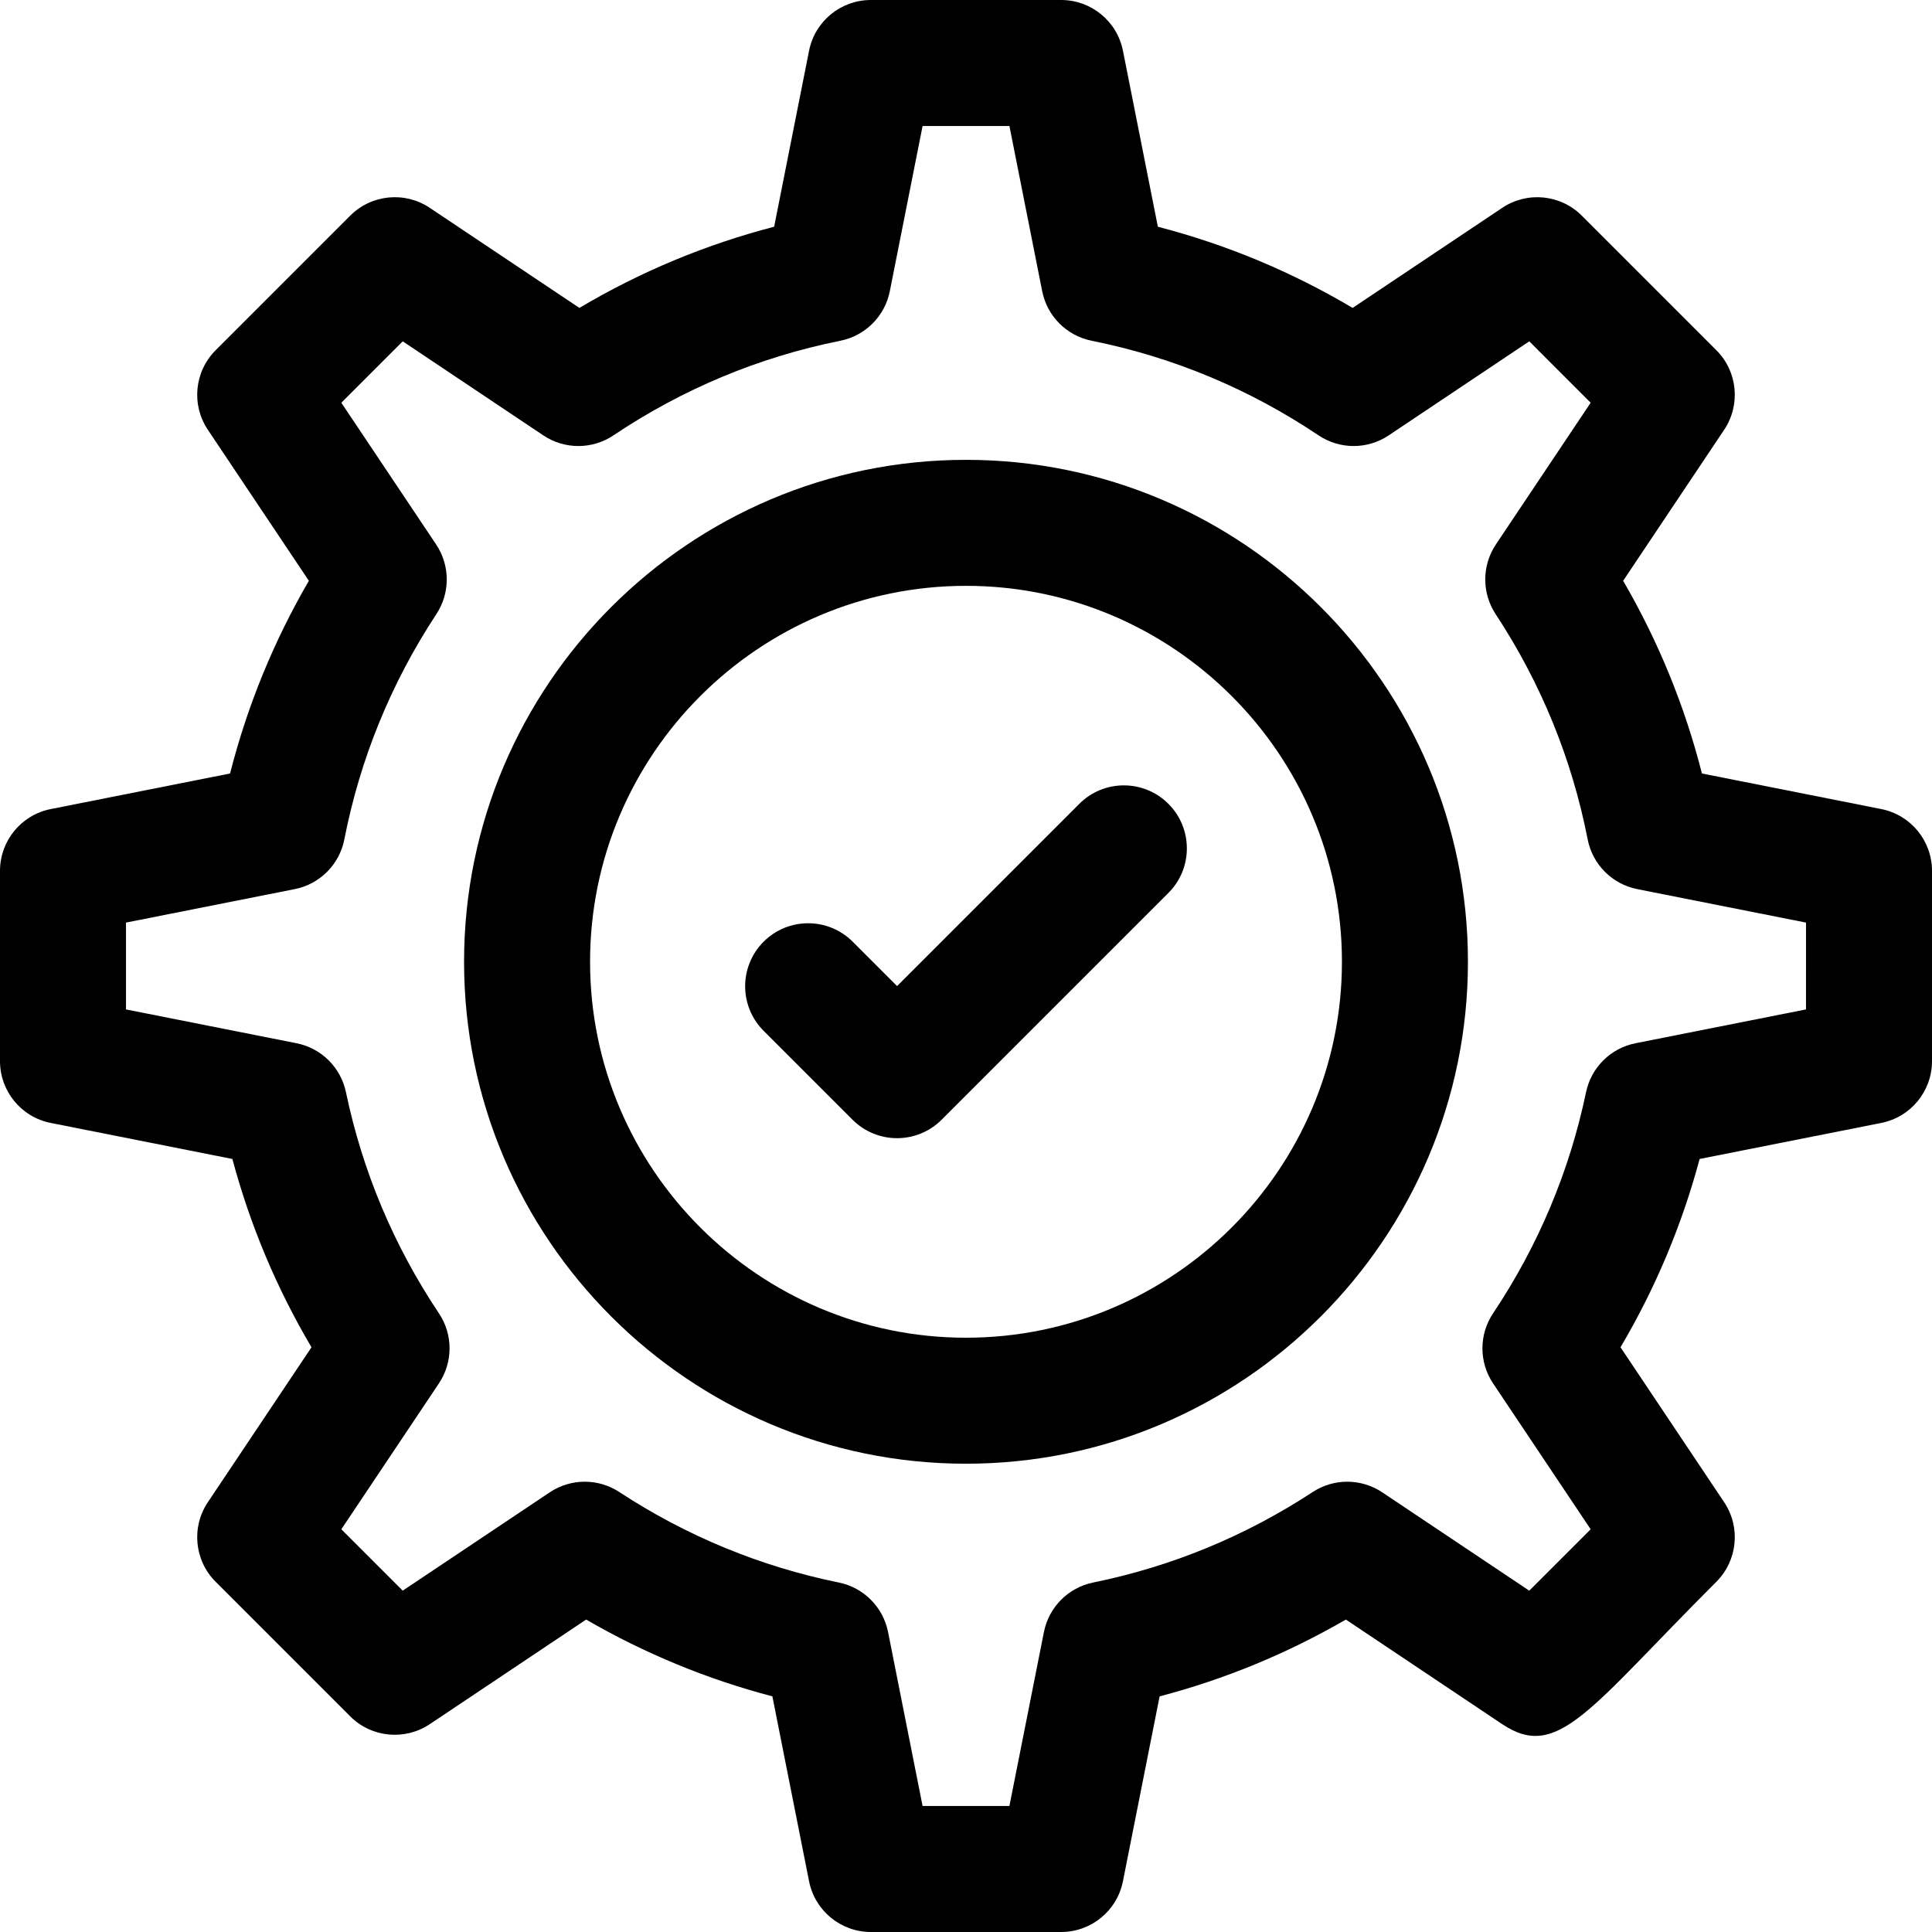
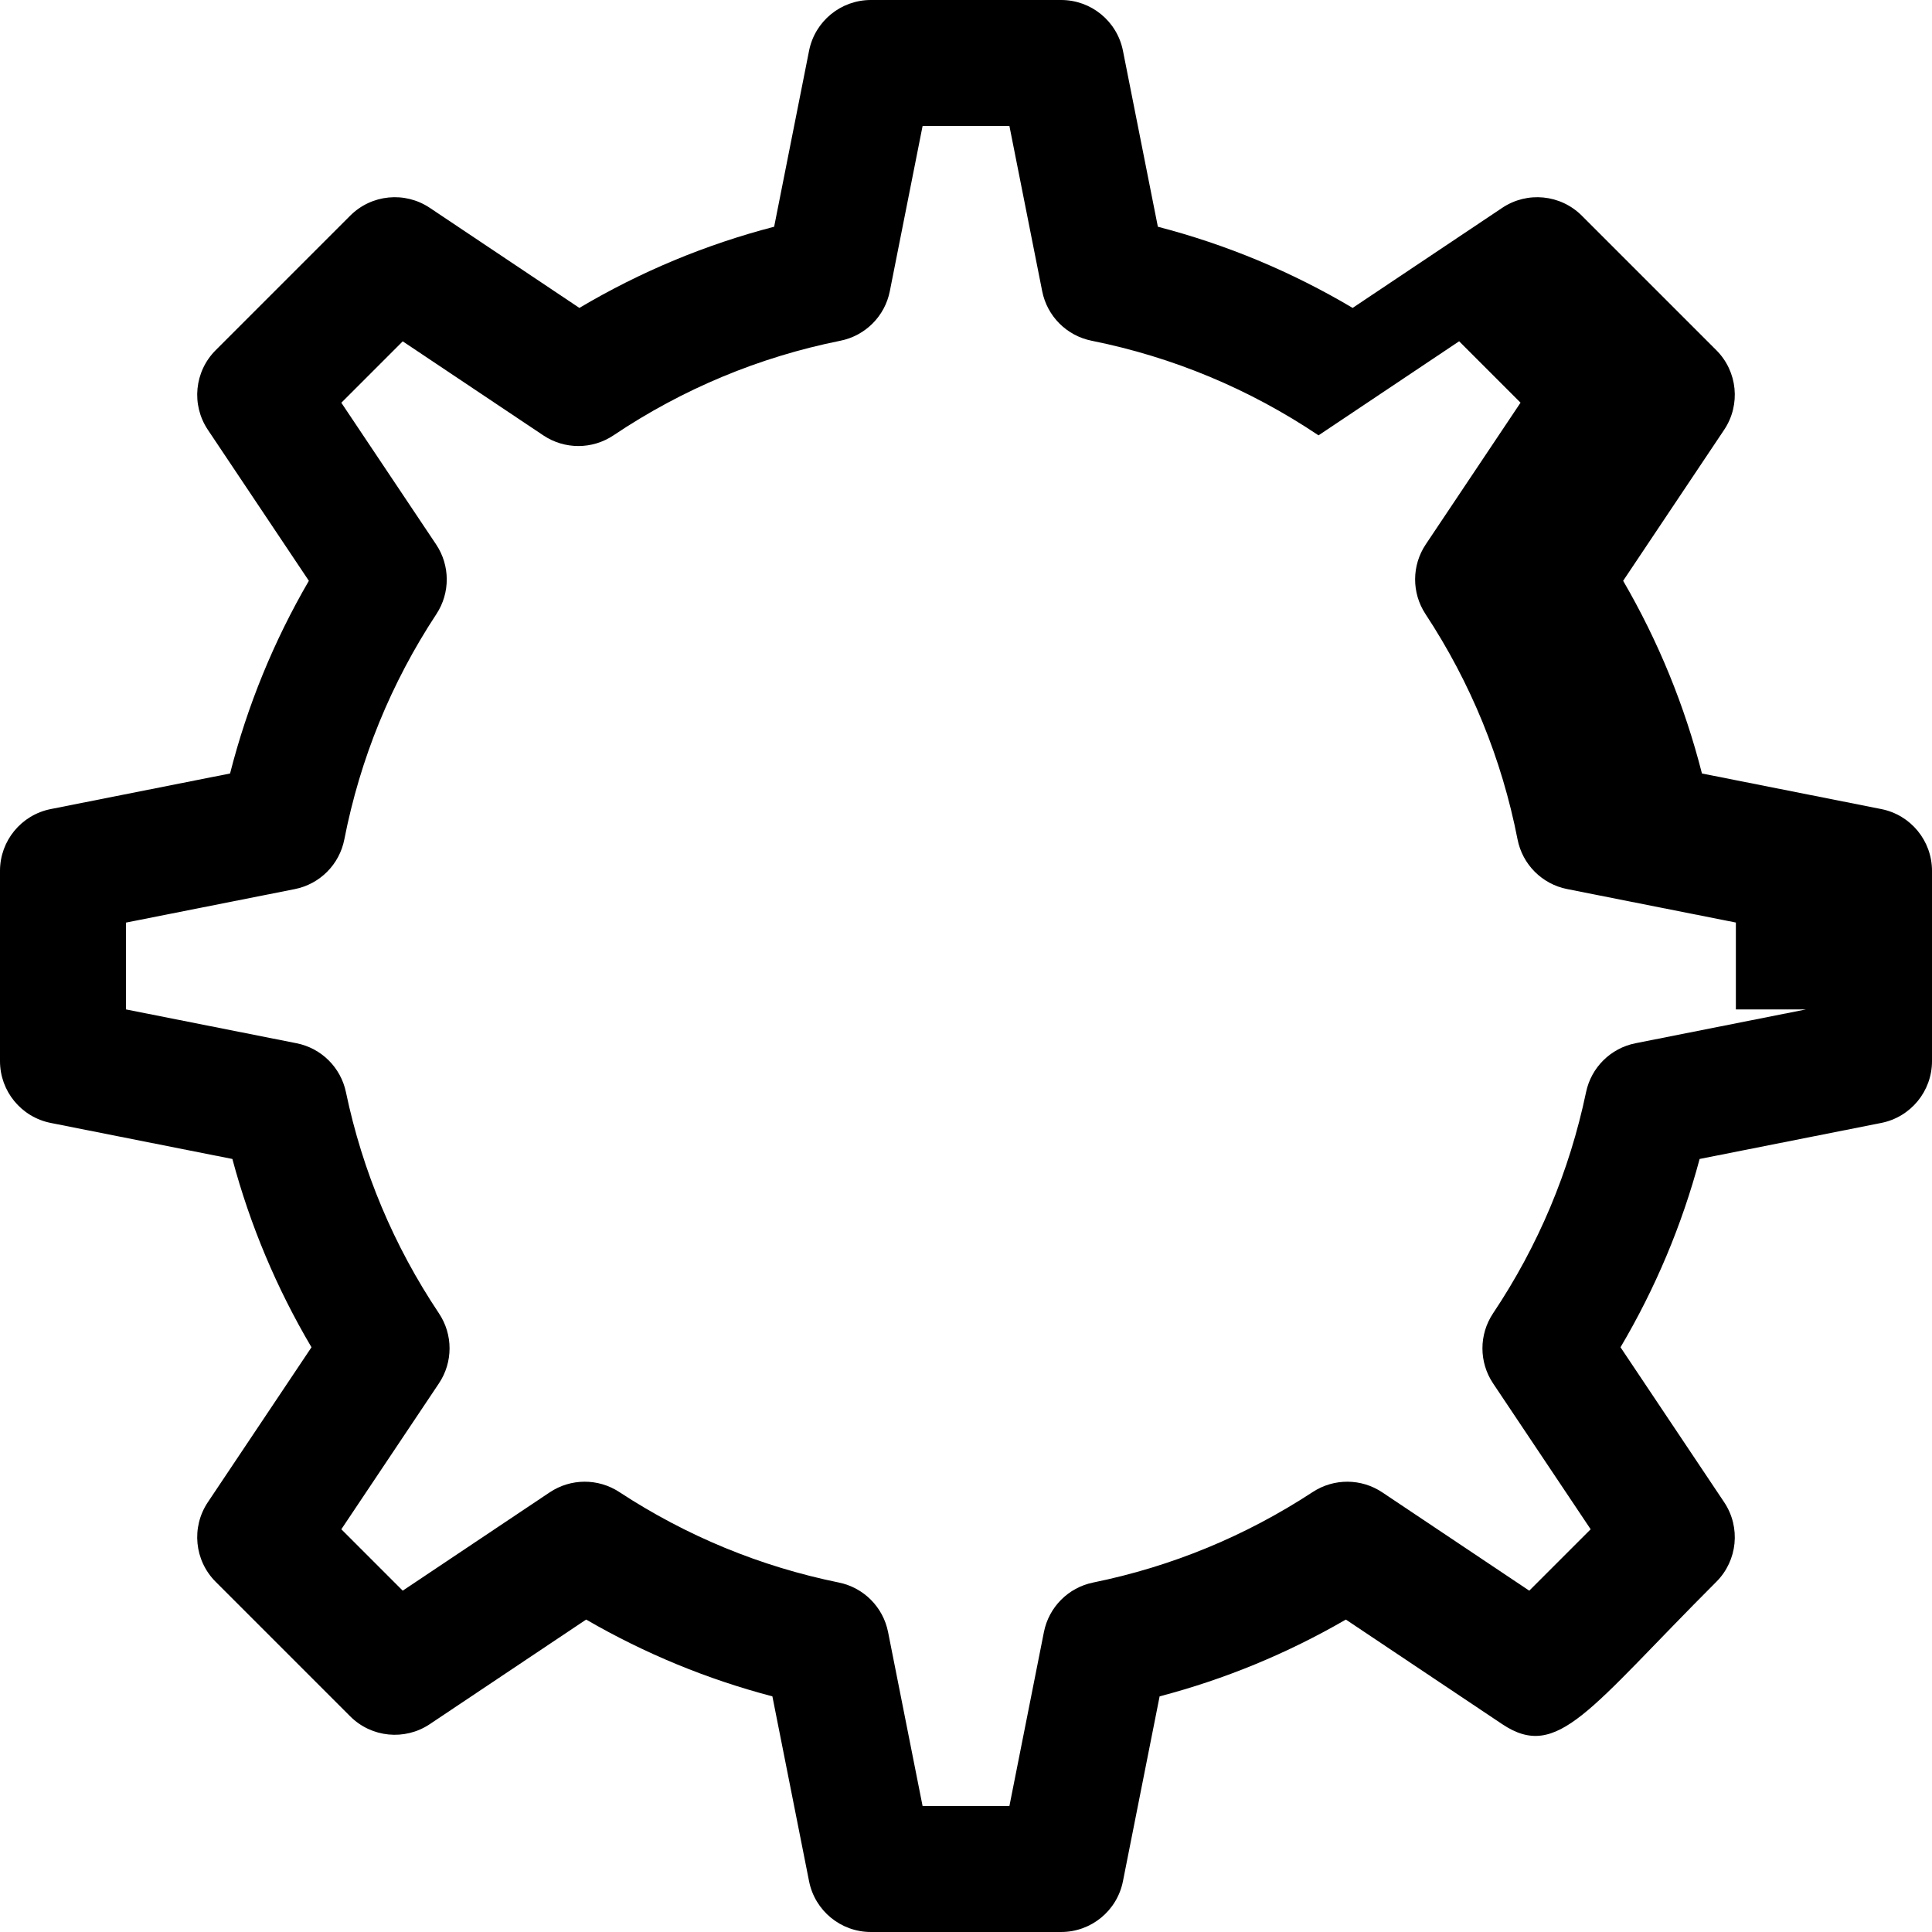
<svg xmlns="http://www.w3.org/2000/svg" fill="#000000" height="800px" width="800px" id="Layer_1" viewBox="0 0 511.999 511.999" xml:space="preserve">
  <g>
    <g>
-       <path d="M256,121.862c-73.346,0-133.019,59.671-133.019,133.019S182.654,387.899,256,387.899s133.019-59.671,133.019-133.019    S329.346,121.862,256,121.862z M256,354.508c-54.934,0-99.627-44.692-99.627-99.627s44.692-99.627,99.627-99.627    c54.935,0,99.627,44.692,99.627,99.627S310.934,354.508,256,354.508z" />
+       </g>
+   </g>
+   <g>
+     <g>
+       <path d="M498.553,214.41l-47.521-9.429c-4.567-17.936-11.559-35.036-20.882-51.063l26.77-40.021    c4.43-6.623,3.563-15.453-2.071-21.088l-35.657-35.657c-5.635-5.635-14.466-6.502-21.088-2.071l-39.644,26.518    c-16.168-9.592-33.455-16.797-51.615-21.513l-9.253-46.639C296.041,5.631,289.183,0,281.214,0h-50.429    c-7.968,0-14.826,5.631-16.376,13.447l-9.253,46.639c-18.159,4.716-35.446,11.921-51.614,21.513L113.898,55.08    c-6.625-4.432-15.456-3.563-21.088,2.071L57.153,92.81c-5.635,5.635-6.502,14.465-2.071,21.088l26.77,40.021    c-9.323,16.027-16.315,33.128-20.882,51.063l-47.521,9.429C5.631,215.959,0,222.818,0,230.786v50.429    c0,7.968,5.632,14.826,13.447,16.376l48.135,9.549c4.693,17.532,11.713,34.243,20.965,49.901L55.08,398.102    c-4.43,6.623-3.563,15.455,2.071,21.088l35.657,35.657c5.634,5.635,14.465,6.5,21.088,2.071l41.438-27.717    c15.524,8.995,32.052,15.811,49.355,20.353l9.72,48.997c1.55,7.816,8.408,13.447,16.376,13.447h50.429    c7.968,0,14.826-5.631,16.376-13.447l9.72-48.997c17.302-4.542,33.831-11.359,49.355-20.353l41.438,27.717    c14.747,9.864,22.941-3.925,56.745-37.729c5.635-5.634,6.502-14.465,2.071-21.088l-27.467-41.062    c9.253-15.658,16.273-32.37,20.965-49.901l48.135-9.549c7.815-1.55,13.447-8.408,13.447-16.376v-50.429    C512,222.818,506.369,215.959,498.553,214.41z M478.609,267.506l-45.193,8.966c-6.568,1.302-11.723,6.404-13.094,12.96    c-4.389,20.995-12.682,40.717-24.646,58.616c-3.754,5.617-3.753,12.945,0.003,18.561l25.863,38.665l-16.271,16.27l-38.953-26.056    c-5.571-3.726-12.828-3.761-18.434-0.087c-17.828,11.682-37.404,19.753-58.188,23.986c-6.594,1.342-11.736,6.512-13.045,13.111    l-9.146,46.111h-23.011l-9.148-46.112c-1.309-6.599-6.451-11.768-13.045-13.111c-20.784-4.233-40.361-12.304-58.188-23.986    c-5.604-3.674-12.865-3.64-18.434,0.087l-38.953,26.056l-16.269-16.271l25.863-38.665c3.757-5.616,3.758-12.944,0.003-18.561    c-11.964-17.899-20.256-37.621-24.646-58.616c-1.37-6.556-6.525-11.658-13.094-12.96l-45.192-8.964v-23.011l44.725-8.873    c6.646-1.319,11.836-6.521,13.136-13.171c4.182-21.374,12.389-41.463,24.395-59.71c3.69-5.608,3.663-12.88-0.07-18.46    l-25.12-37.553l16.271-16.271l37.266,24.928c5.626,3.762,12.966,3.757,18.586-0.014c18.334-12.302,38.57-20.739,60.143-25.076    c6.612-1.329,11.775-6.505,13.087-13.119l8.685-43.784h23.011l8.686,43.784c1.312,6.615,6.475,11.79,13.087,13.119    c21.575,4.336,41.809,12.773,60.142,25.075l37.266-24.928l16.27,16.271l-25.12,37.554    c-3.733,5.58-3.76,12.852-0.07,18.46c12.005,18.247,20.213,38.335,24.395,59.71c1.3,6.649,6.49,11.852,13.136,13.171l44.725,8.873    V267.506z" />
    </g>
  </g>
  <g>
    <g>
-       <path d="M498.553,214.41l-47.521-9.429c-4.567-17.936-11.559-35.036-20.882-51.063l26.77-40.021    c4.43-6.623,3.563-15.453-2.071-21.088l-35.657-35.657c-5.635-5.635-14.466-6.502-21.088-2.071l-39.644,26.518    c-16.168-9.592-33.455-16.797-51.615-21.513l-9.253-46.639C296.041,5.631,289.183,0,281.214,0h-50.429    c-7.968,0-14.826,5.631-16.376,13.447l-9.253,46.639c-18.159,4.716-35.446,11.921-51.614,21.513L113.898,55.08    c-6.625-4.432-15.456-3.563-21.088,2.071L57.153,92.81c-5.635,5.635-6.502,14.465-2.071,21.088l26.77,40.021    c-9.323,16.027-16.315,33.128-20.882,51.063l-47.521,9.429C5.631,215.959,0,222.818,0,230.786v50.429    c0,7.968,5.632,14.826,13.447,16.376l48.135,9.549c4.693,17.532,11.713,34.243,20.965,49.901L55.08,398.102    c-4.43,6.623-3.563,15.455,2.071,21.088l35.657,35.657c5.634,5.635,14.465,6.5,21.088,2.071l41.438-27.717    c15.524,8.995,32.052,15.811,49.355,20.353l9.72,48.997c1.55,7.816,8.408,13.447,16.376,13.447h50.429    c7.968,0,14.826-5.631,16.376-13.447l9.72-48.997c17.302-4.542,33.831-11.359,49.355-20.353l41.438,27.717    c14.747,9.864,22.941-3.925,56.745-37.729c5.635-5.634,6.502-14.465,2.071-21.088l-27.467-41.062    c9.253-15.658,16.273-32.37,20.965-49.901l48.135-9.549c7.815-1.55,13.447-8.408,13.447-16.376v-50.429    C512,222.818,506.369,215.959,498.553,214.41z M478.609,267.506l-45.193,8.966c-6.568,1.302-11.723,6.404-13.094,12.96    c-4.389,20.995-12.682,40.717-24.646,58.616c-3.754,5.617-3.753,12.945,0.003,18.561l25.863,38.665l-16.271,16.27l-38.953-26.056    c-5.571-3.726-12.828-3.761-18.434-0.087c-17.828,11.682-37.404,19.753-58.188,23.986c-6.594,1.342-11.736,6.512-13.045,13.111    l-9.146,46.111h-23.011l-9.148-46.112c-1.309-6.599-6.451-11.768-13.045-13.111c-20.784-4.233-40.361-12.304-58.188-23.986    c-5.604-3.674-12.865-3.64-18.434,0.087l-38.953,26.056l-16.269-16.271l25.863-38.665c3.757-5.616,3.758-12.944,0.003-18.561    c-11.964-17.899-20.256-37.621-24.646-58.616c-1.37-6.556-6.525-11.658-13.094-12.96l-45.192-8.964v-23.011l44.725-8.873    c6.646-1.319,11.836-6.521,13.136-13.171c4.182-21.374,12.389-41.463,24.395-59.71c3.69-5.608,3.663-12.88-0.07-18.46    l-25.12-37.553l16.271-16.271l37.266,24.928c5.626,3.762,12.966,3.757,18.586-0.014c18.334-12.302,38.57-20.739,60.143-25.076    c6.612-1.329,11.775-6.505,13.087-13.119l8.685-43.784h23.011l8.686,43.784c1.312,6.615,6.475,11.79,13.087,13.119    c21.575,4.336,41.809,12.773,60.142,25.075c5.621,3.772,12.962,3.778,18.586,0.014l37.266-24.928l16.27,16.271l-25.12,37.554    c-3.733,5.58-3.76,12.852-0.07,18.46c12.005,18.247,20.213,38.335,24.395,59.71c1.3,6.649,6.49,11.852,13.136,13.171l44.725,8.873    V267.506z" />
-     </g>
-   </g>
-   <g>
-     <g>
-       <path d="M309.639,213.025c-6.52-6.521-17.092-6.521-23.611-0.001l-48.296,48.296l-11.758-11.758    c-6.519-6.519-17.091-6.519-23.611,0c-6.52,6.519-6.52,17.091,0,23.611l23.564,23.564c6.52,6.52,17.091,6.52,23.611,0    l60.101-60.101C316.159,230.117,316.159,219.546,309.639,213.025z" />
-     </g>
+       </g>
  </g>
</svg>